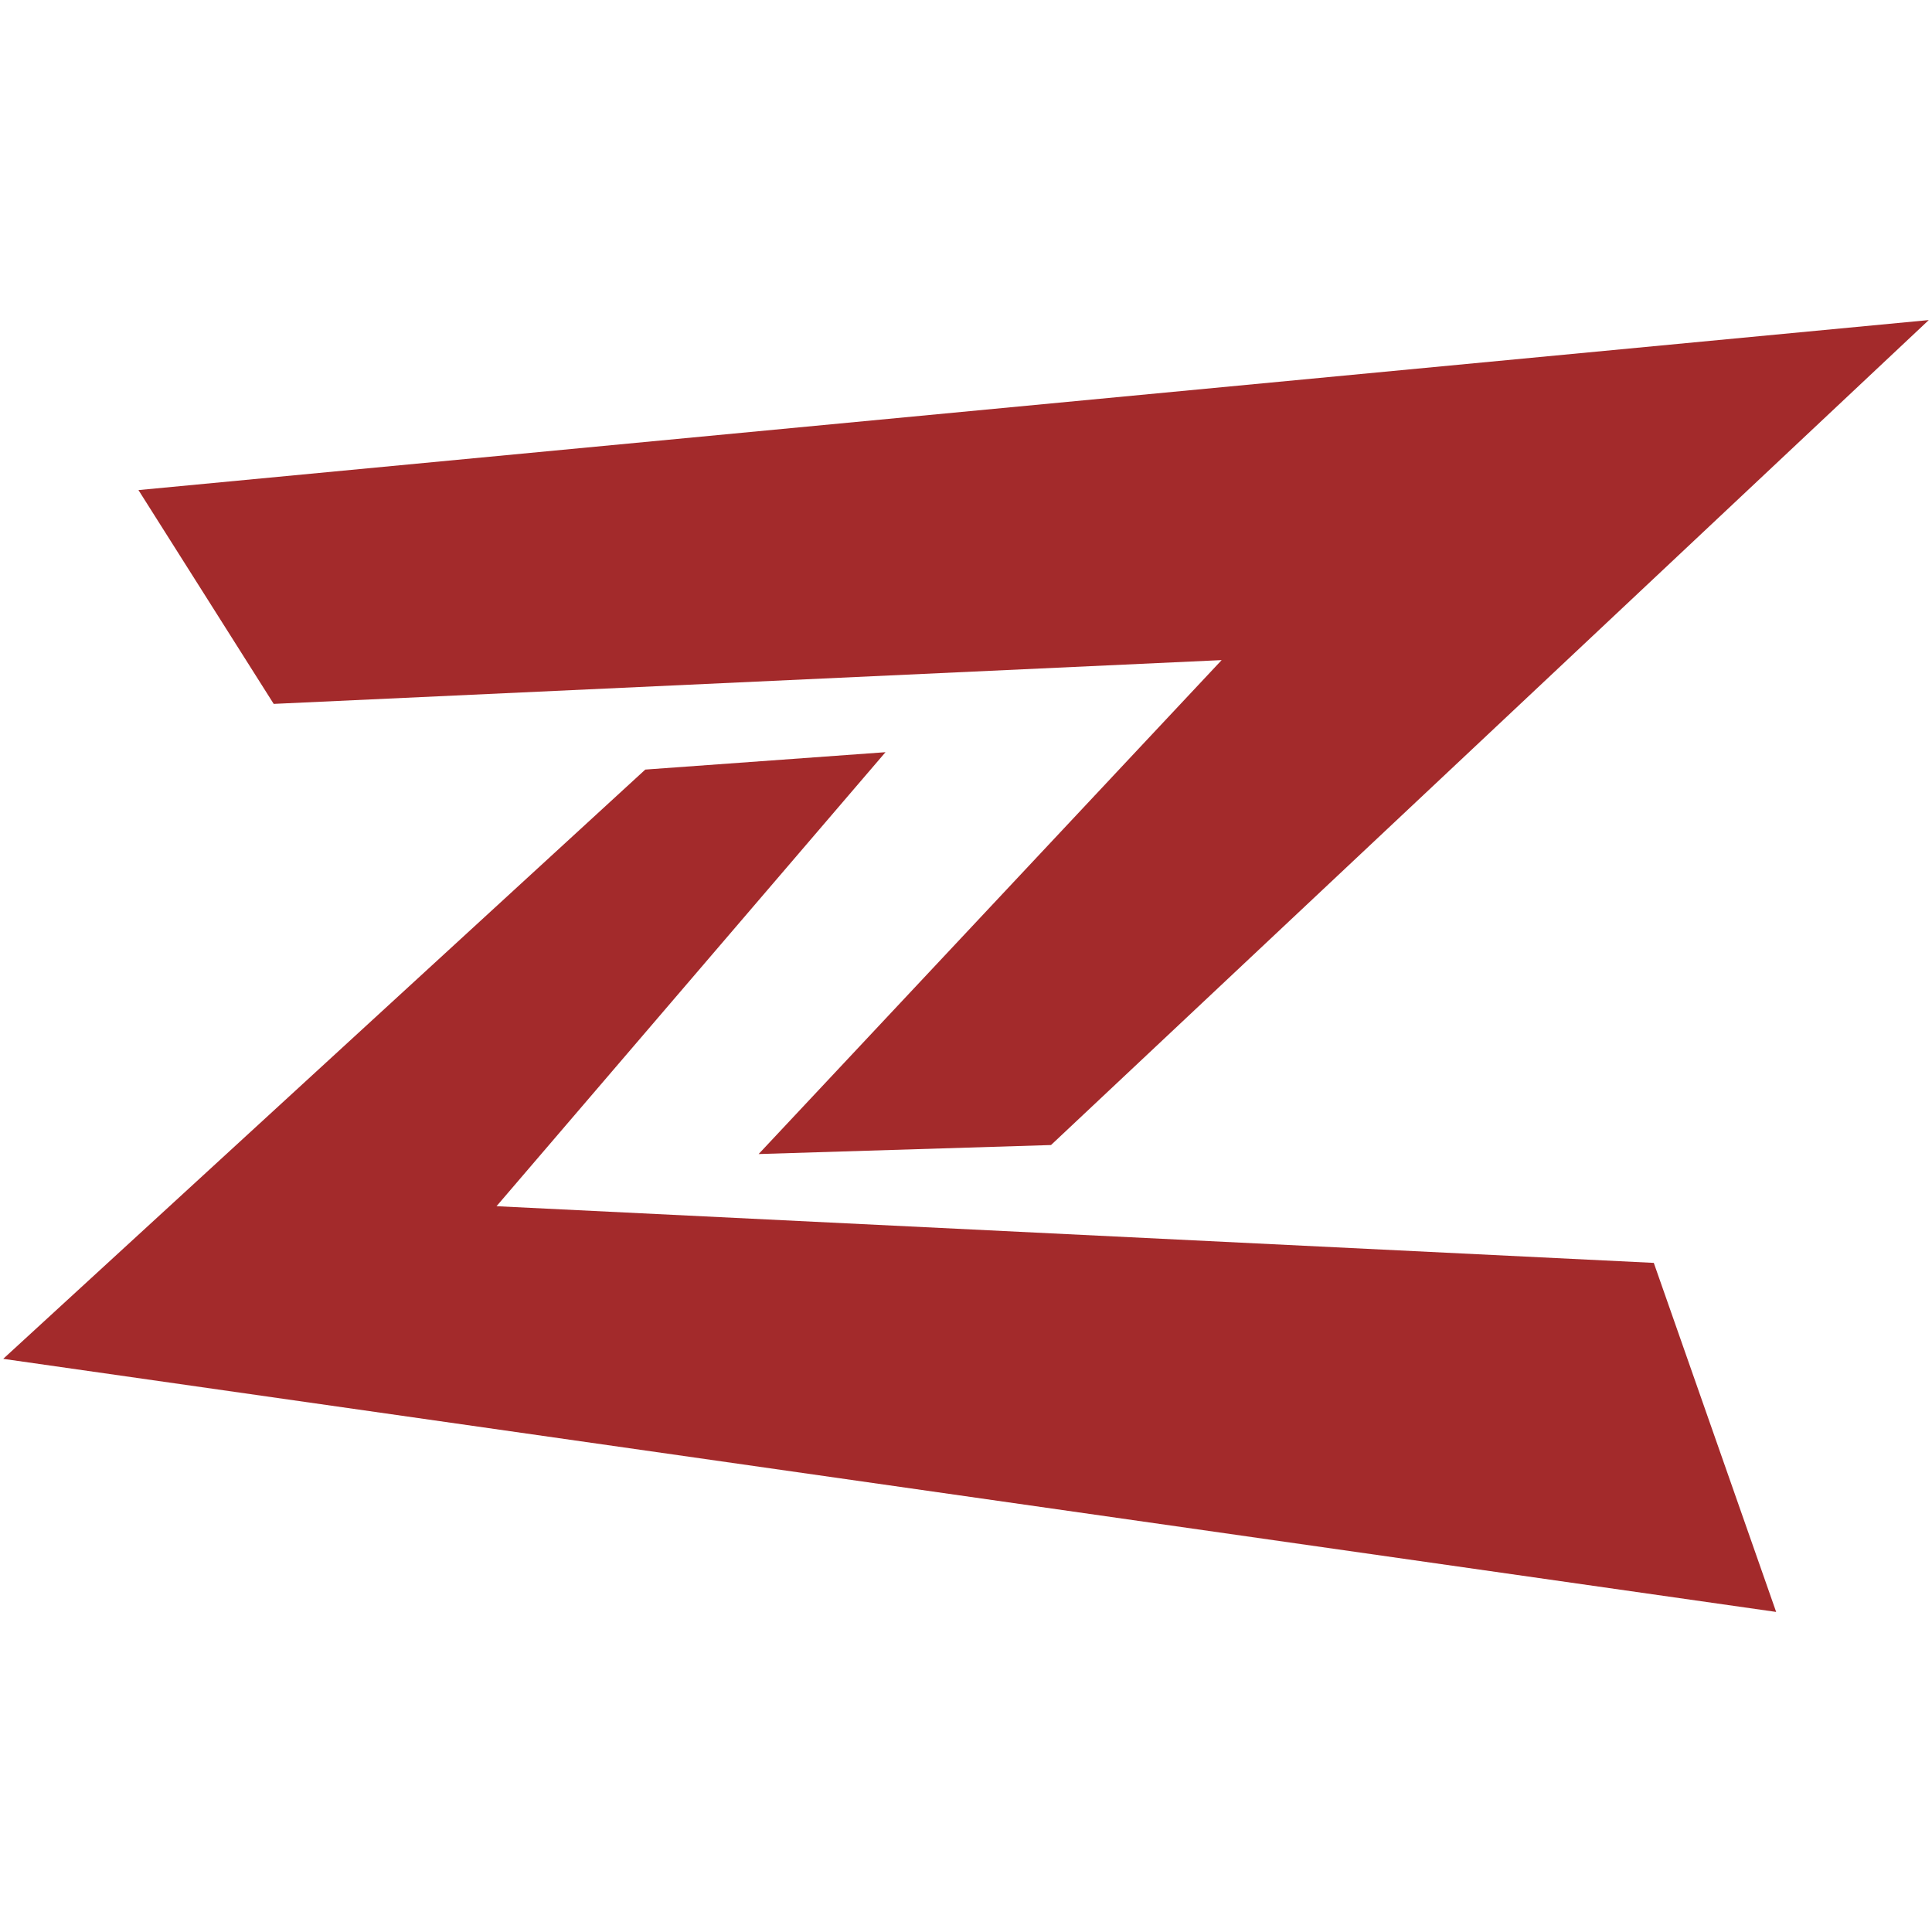
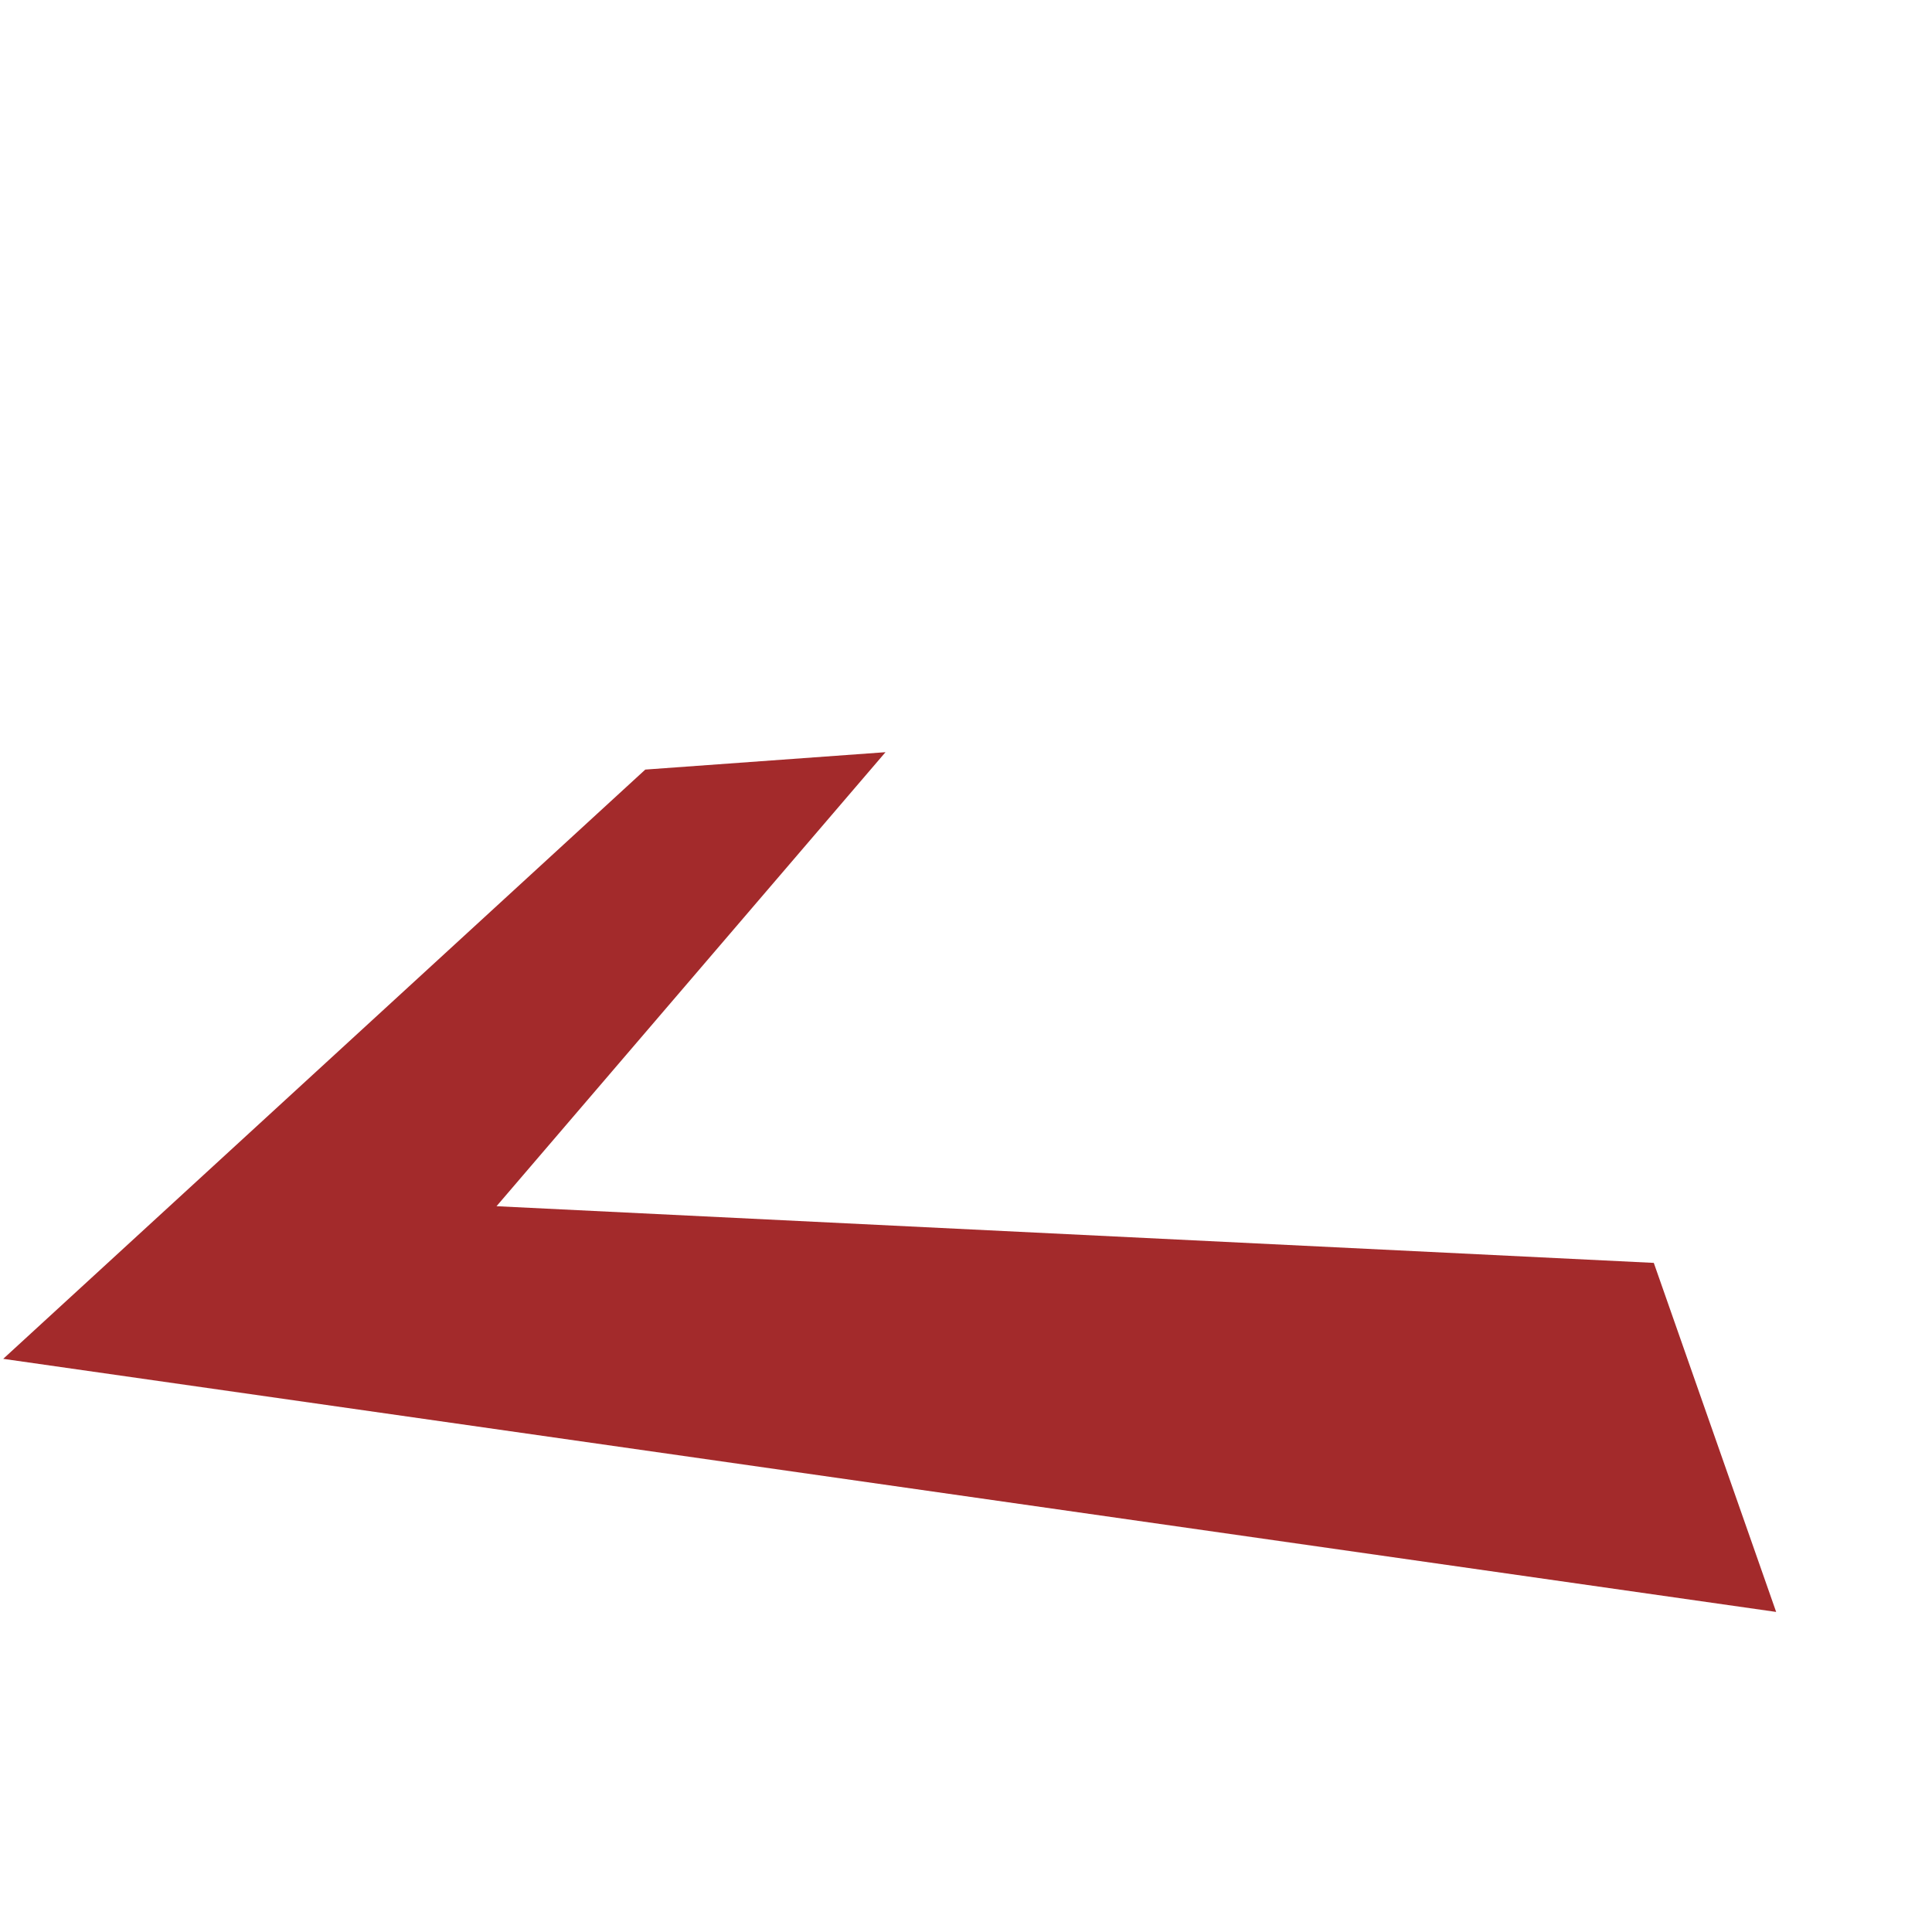
<svg xmlns="http://www.w3.org/2000/svg" version="1.1" id="Layer_1" x="0px" y="0px" viewBox="0 0 300 300" style="enable-background:new 0 0 300 300;" xml:space="preserve">
  <style type="text/css">
	.st0{fill:#A32A2B;}
</style>
  <g>
-     <polygon class="st0" points="21.5,76.1 42.5,109.3 189.7,102.5 117.8,179.2 163.2,177.8 299.5,49.7  " />
    <polygon class="st0" points="256.8,196.1 275.8,250.3 0.5,211 100.2,119.5 137.5,116.8 77.1,187.3  " />
  </g>
</svg>